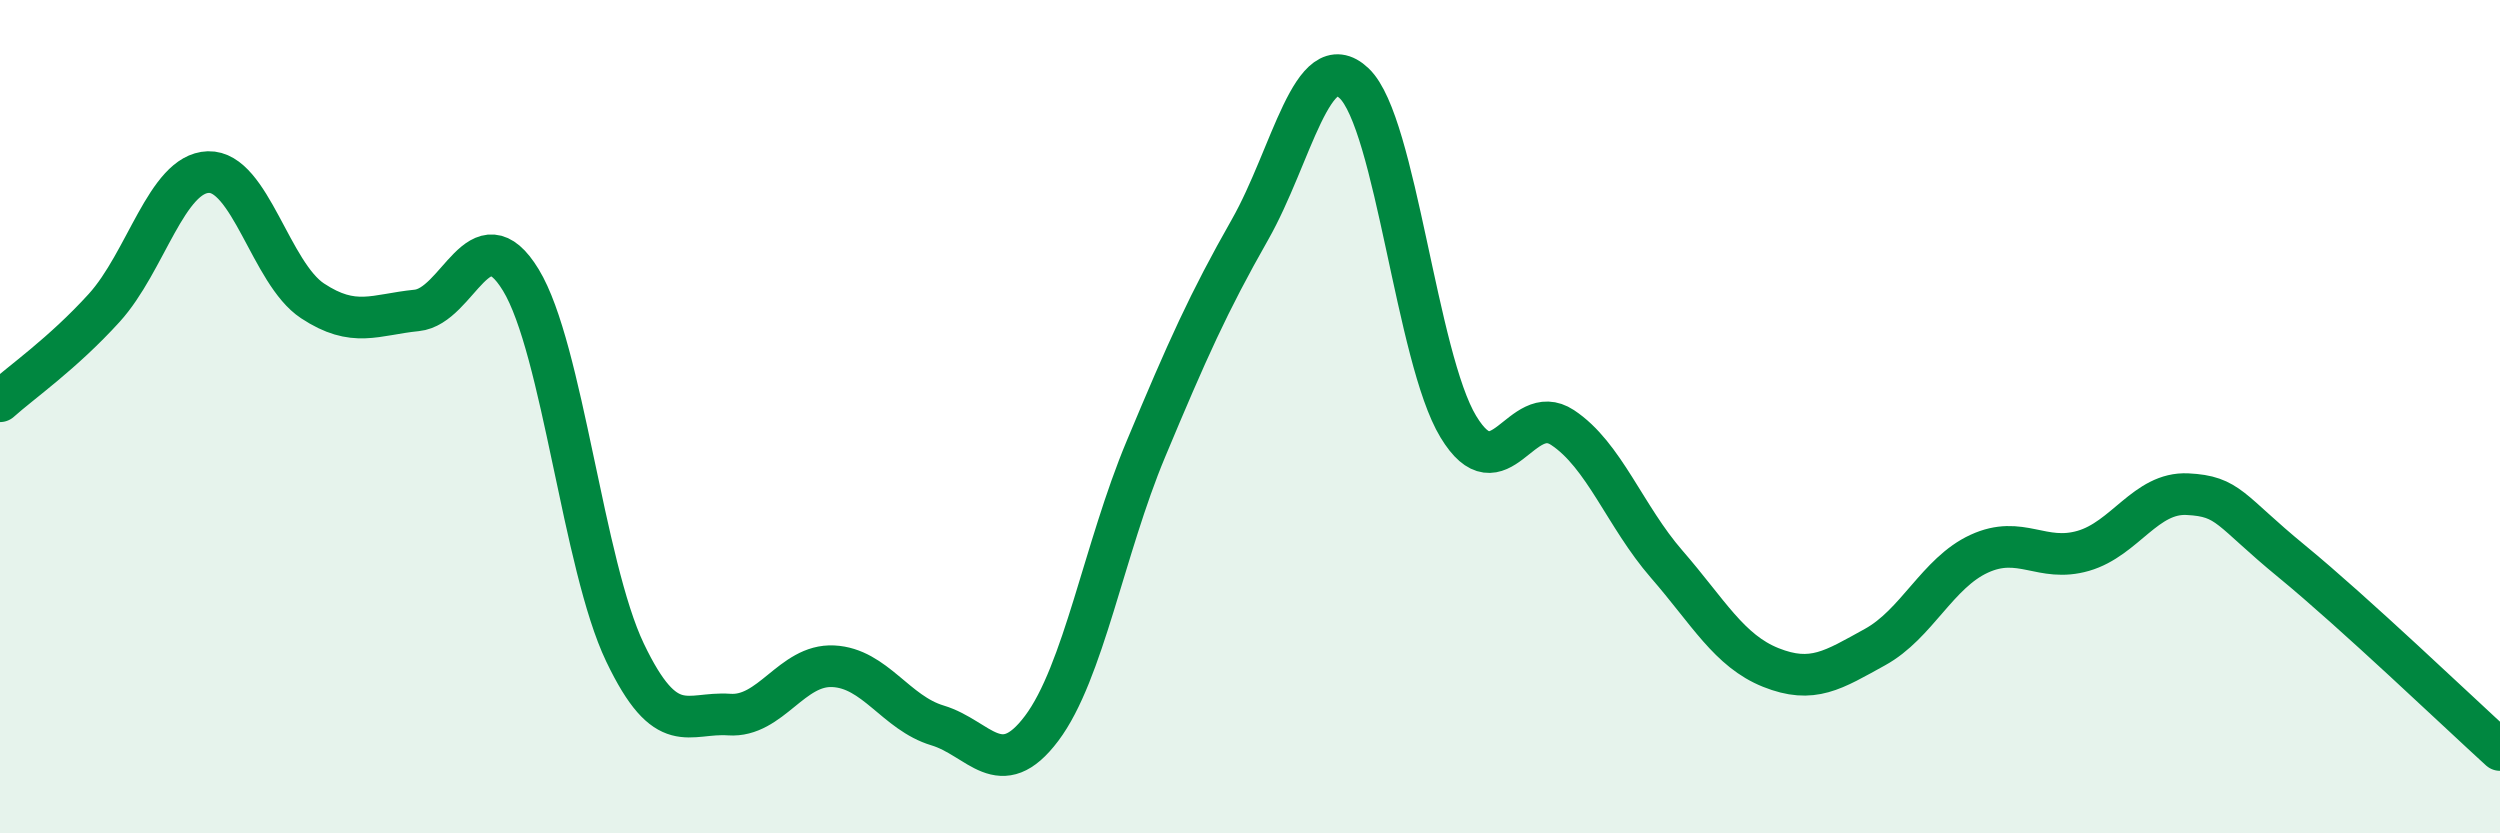
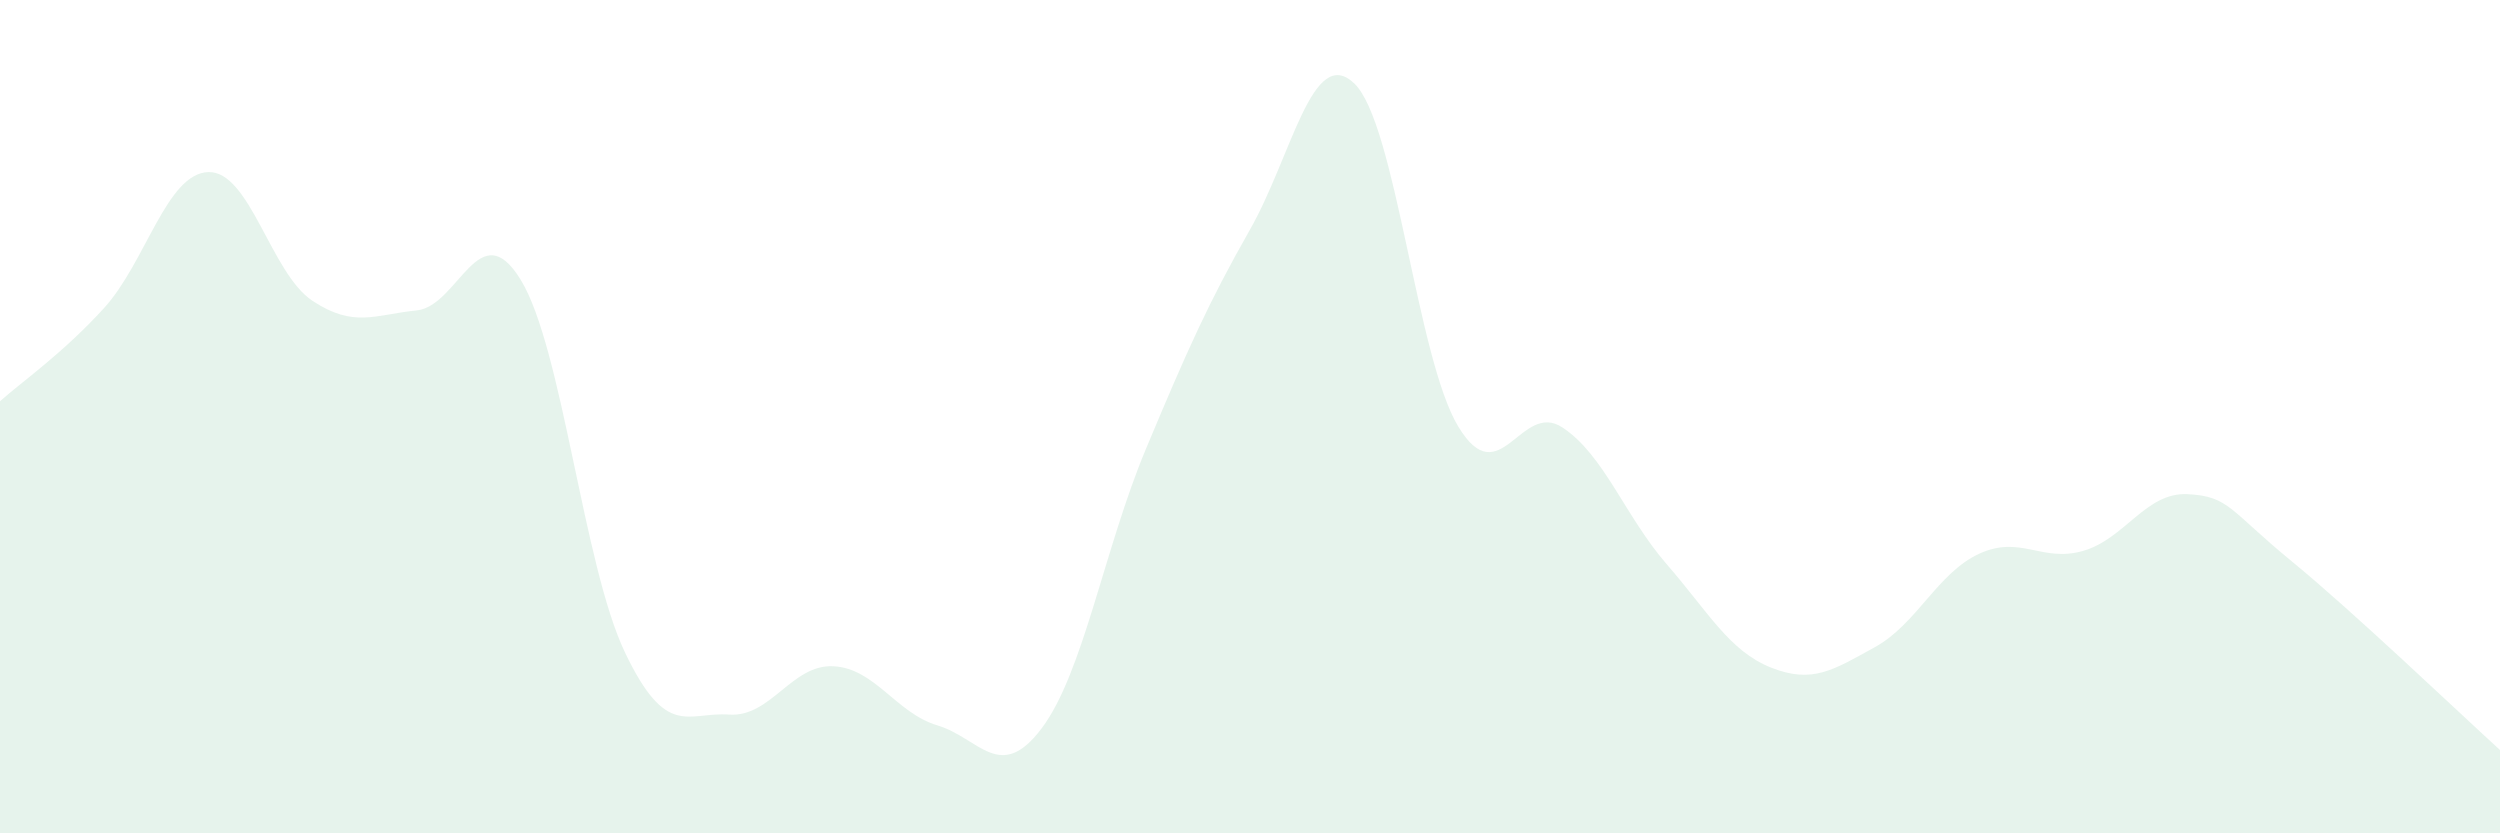
<svg xmlns="http://www.w3.org/2000/svg" width="60" height="20" viewBox="0 0 60 20">
  <path d="M 0,9.63 C 0.5,9.18 1.5,8.49 2.5,7.39 C 3.5,6.29 4,4.16 5,4.13 C 6,4.1 6.5,6.56 7.5,7.22 C 8.5,7.88 9,7.55 10,7.45 C 11,7.35 11.5,5.08 12.5,6.72 C 13.5,8.36 14,13.57 15,15.66 C 16,17.75 16.5,17.08 17.5,17.15 C 18.5,17.22 19,15.94 20,15.99 C 21,16.04 21.5,17.11 22.5,17.41 C 23.5,17.71 24,18.81 25,17.48 C 26,16.15 26.5,13.17 27.5,10.78 C 28.5,8.39 29,7.27 30,5.51 C 31,3.75 31.5,1.05 32.5,2 C 33.5,2.95 34,8.59 35,10.24 C 36,11.89 36.5,9.6 37.5,10.26 C 38.5,10.92 39,12.39 40,13.54 C 41,14.69 41.5,15.62 42.5,16.02 C 43.5,16.42 44,16.08 45,15.53 C 46,14.98 46.5,13.75 47.5,13.29 C 48.5,12.83 49,13.51 50,13.22 C 51,12.93 51.5,11.81 52.5,11.86 C 53.5,11.91 53.5,12.24 55,13.47 C 56.5,14.7 59,17.09 60,18L60 20L0 20Z" fill="#008740" opacity="0.1" stroke-linecap="round" stroke-linejoin="round" />
-   <path d="M 0,9.63 C 0.5,9.18 1.5,8.49 2.5,7.39 C 3.5,6.29 4,4.16 5,4.13 C 6,4.1 6.5,6.56 7.5,7.22 C 8.5,7.88 9,7.55 10,7.45 C 11,7.35 11.5,5.08 12.5,6.72 C 13.5,8.36 14,13.57 15,15.66 C 16,17.75 16.5,17.08 17.5,17.15 C 18.5,17.22 19,15.94 20,15.99 C 21,16.04 21.5,17.11 22.5,17.41 C 23.5,17.71 24,18.81 25,17.48 C 26,16.15 26.5,13.17 27.5,10.78 C 28.5,8.39 29,7.27 30,5.51 C 31,3.75 31.5,1.05 32.5,2 C 33.5,2.95 34,8.59 35,10.24 C 36,11.89 36.5,9.6 37.5,10.26 C 38.5,10.92 39,12.39 40,13.54 C 41,14.69 41.5,15.62 42.5,16.02 C 43.5,16.42 44,16.08 45,15.53 C 46,14.98 46.5,13.75 47.5,13.29 C 48.5,12.83 49,13.51 50,13.22 C 51,12.93 51.5,11.81 52.5,11.86 C 53.5,11.91 53.5,12.24 55,13.47 C 56.5,14.7 59,17.09 60,18" stroke="#008740" stroke-width="1" fill="none" stroke-linecap="round" stroke-linejoin="round" />
</svg>